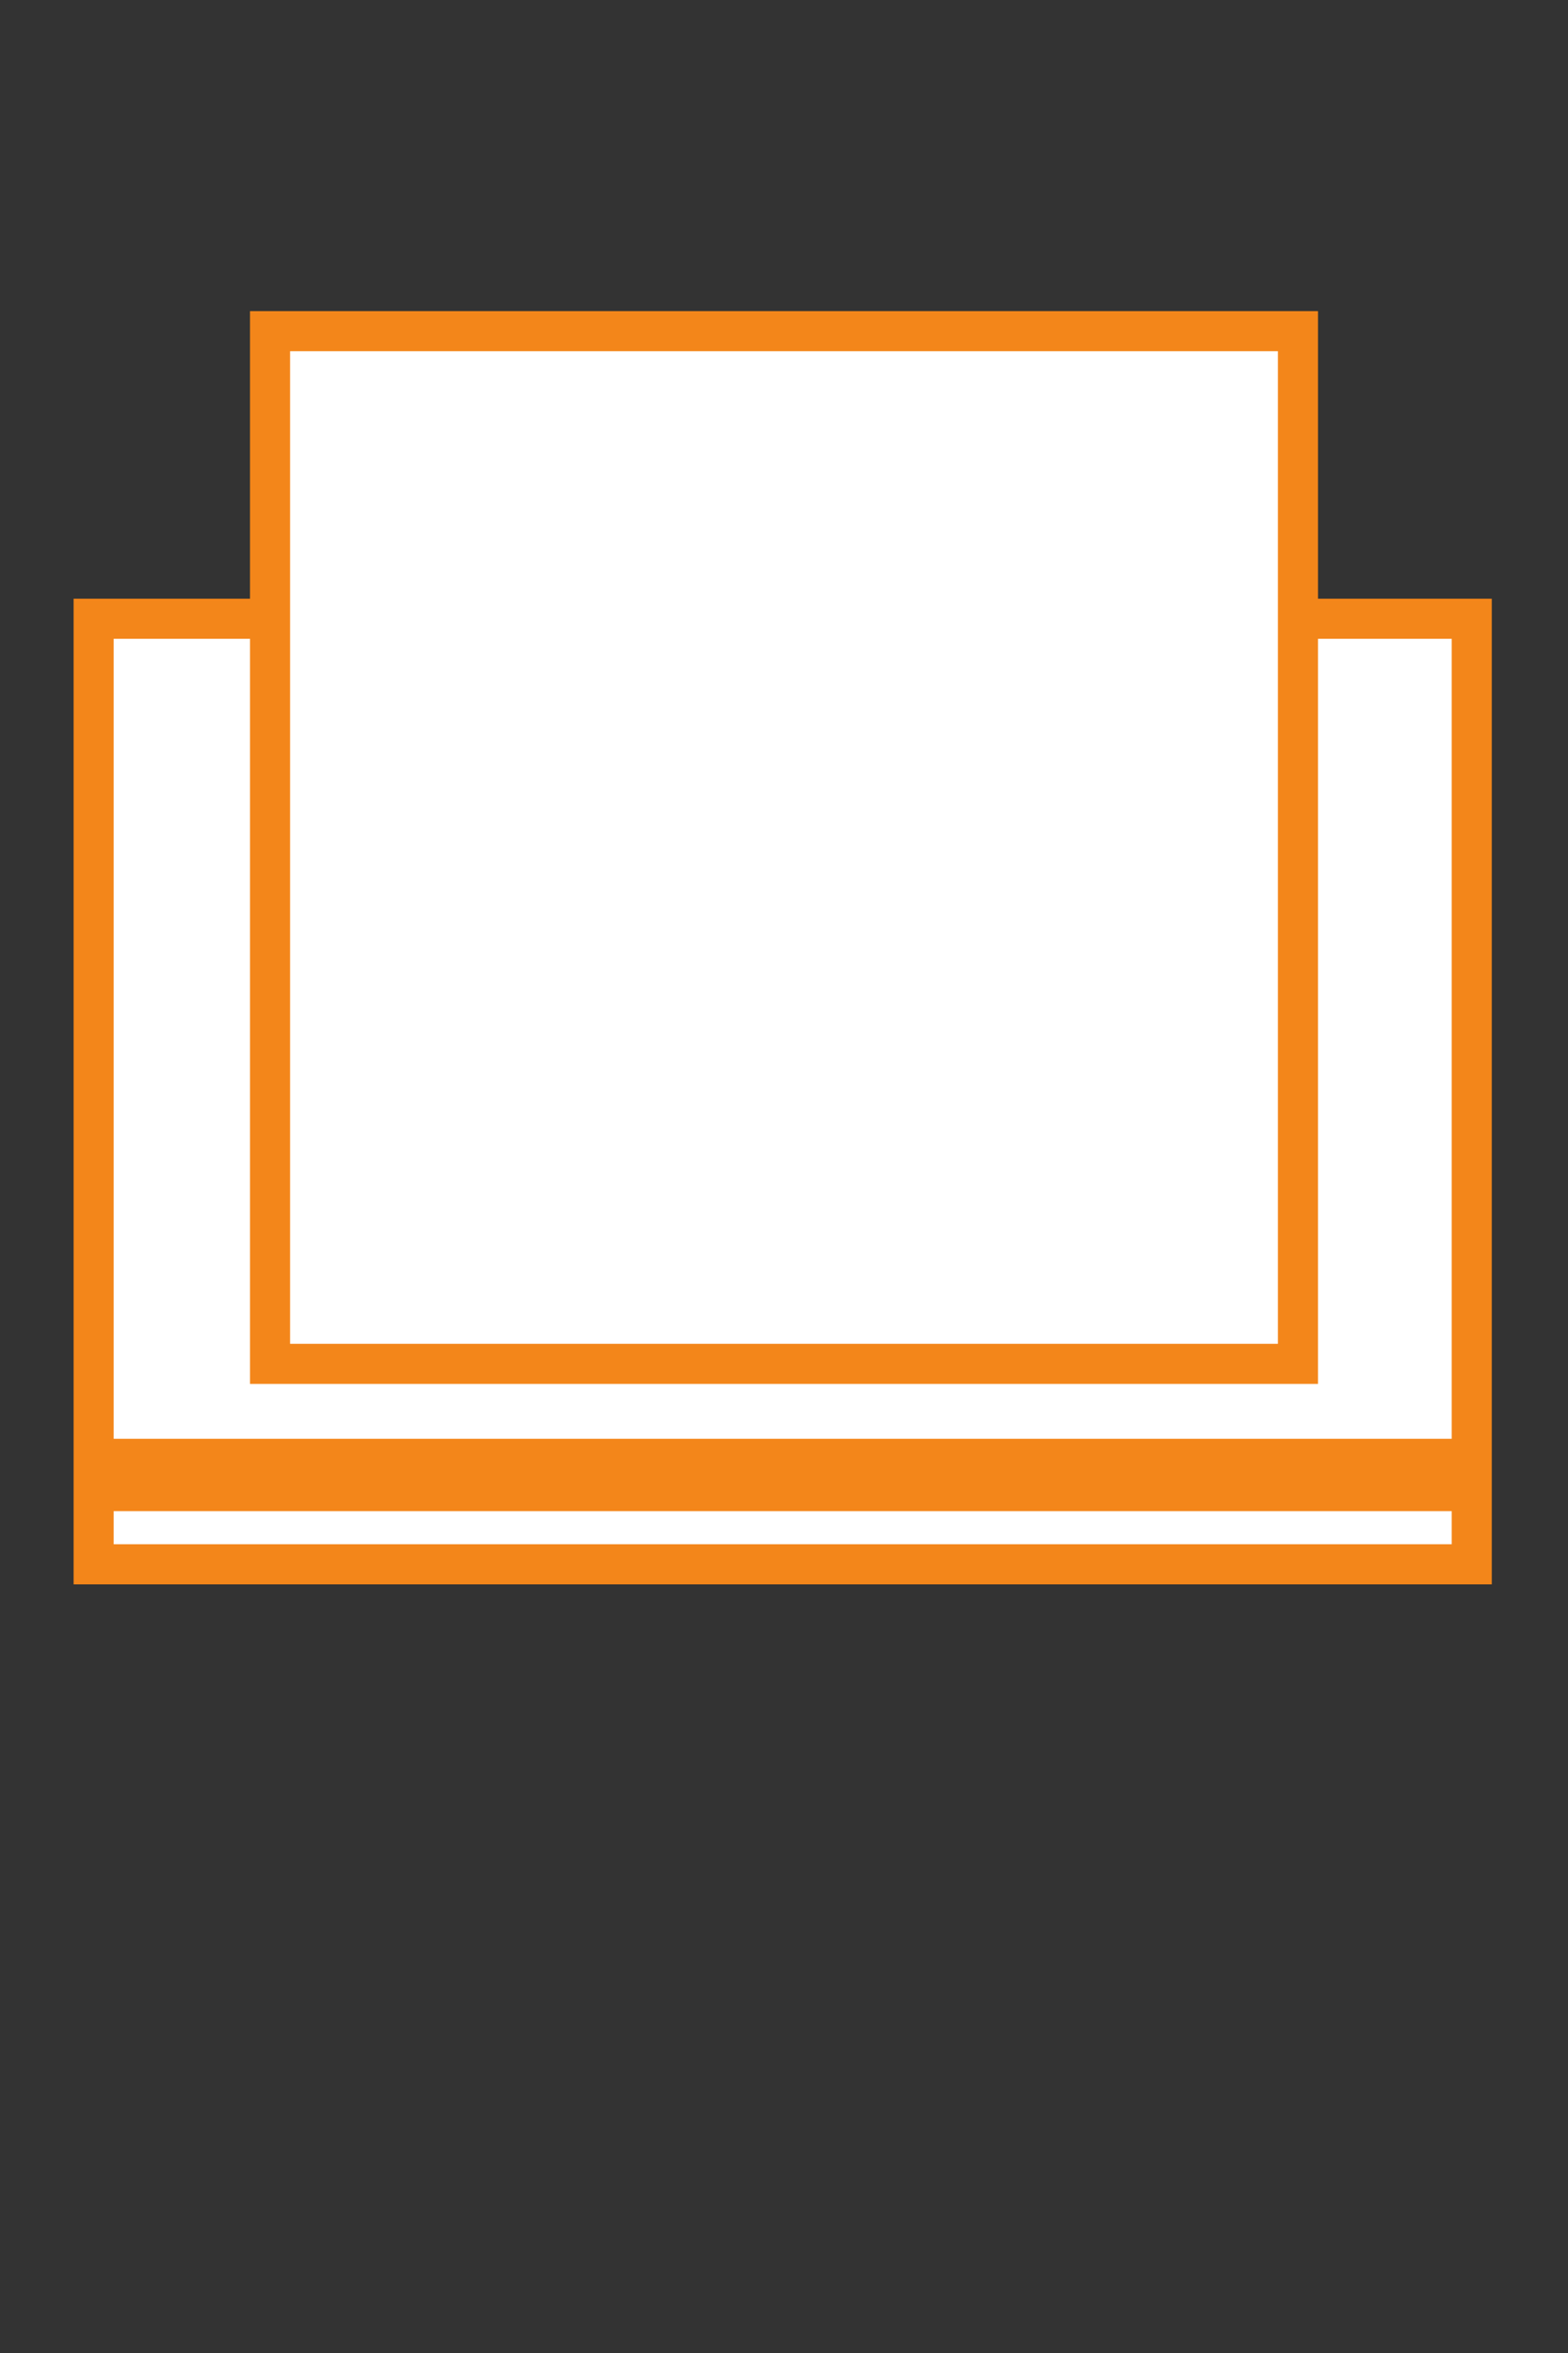
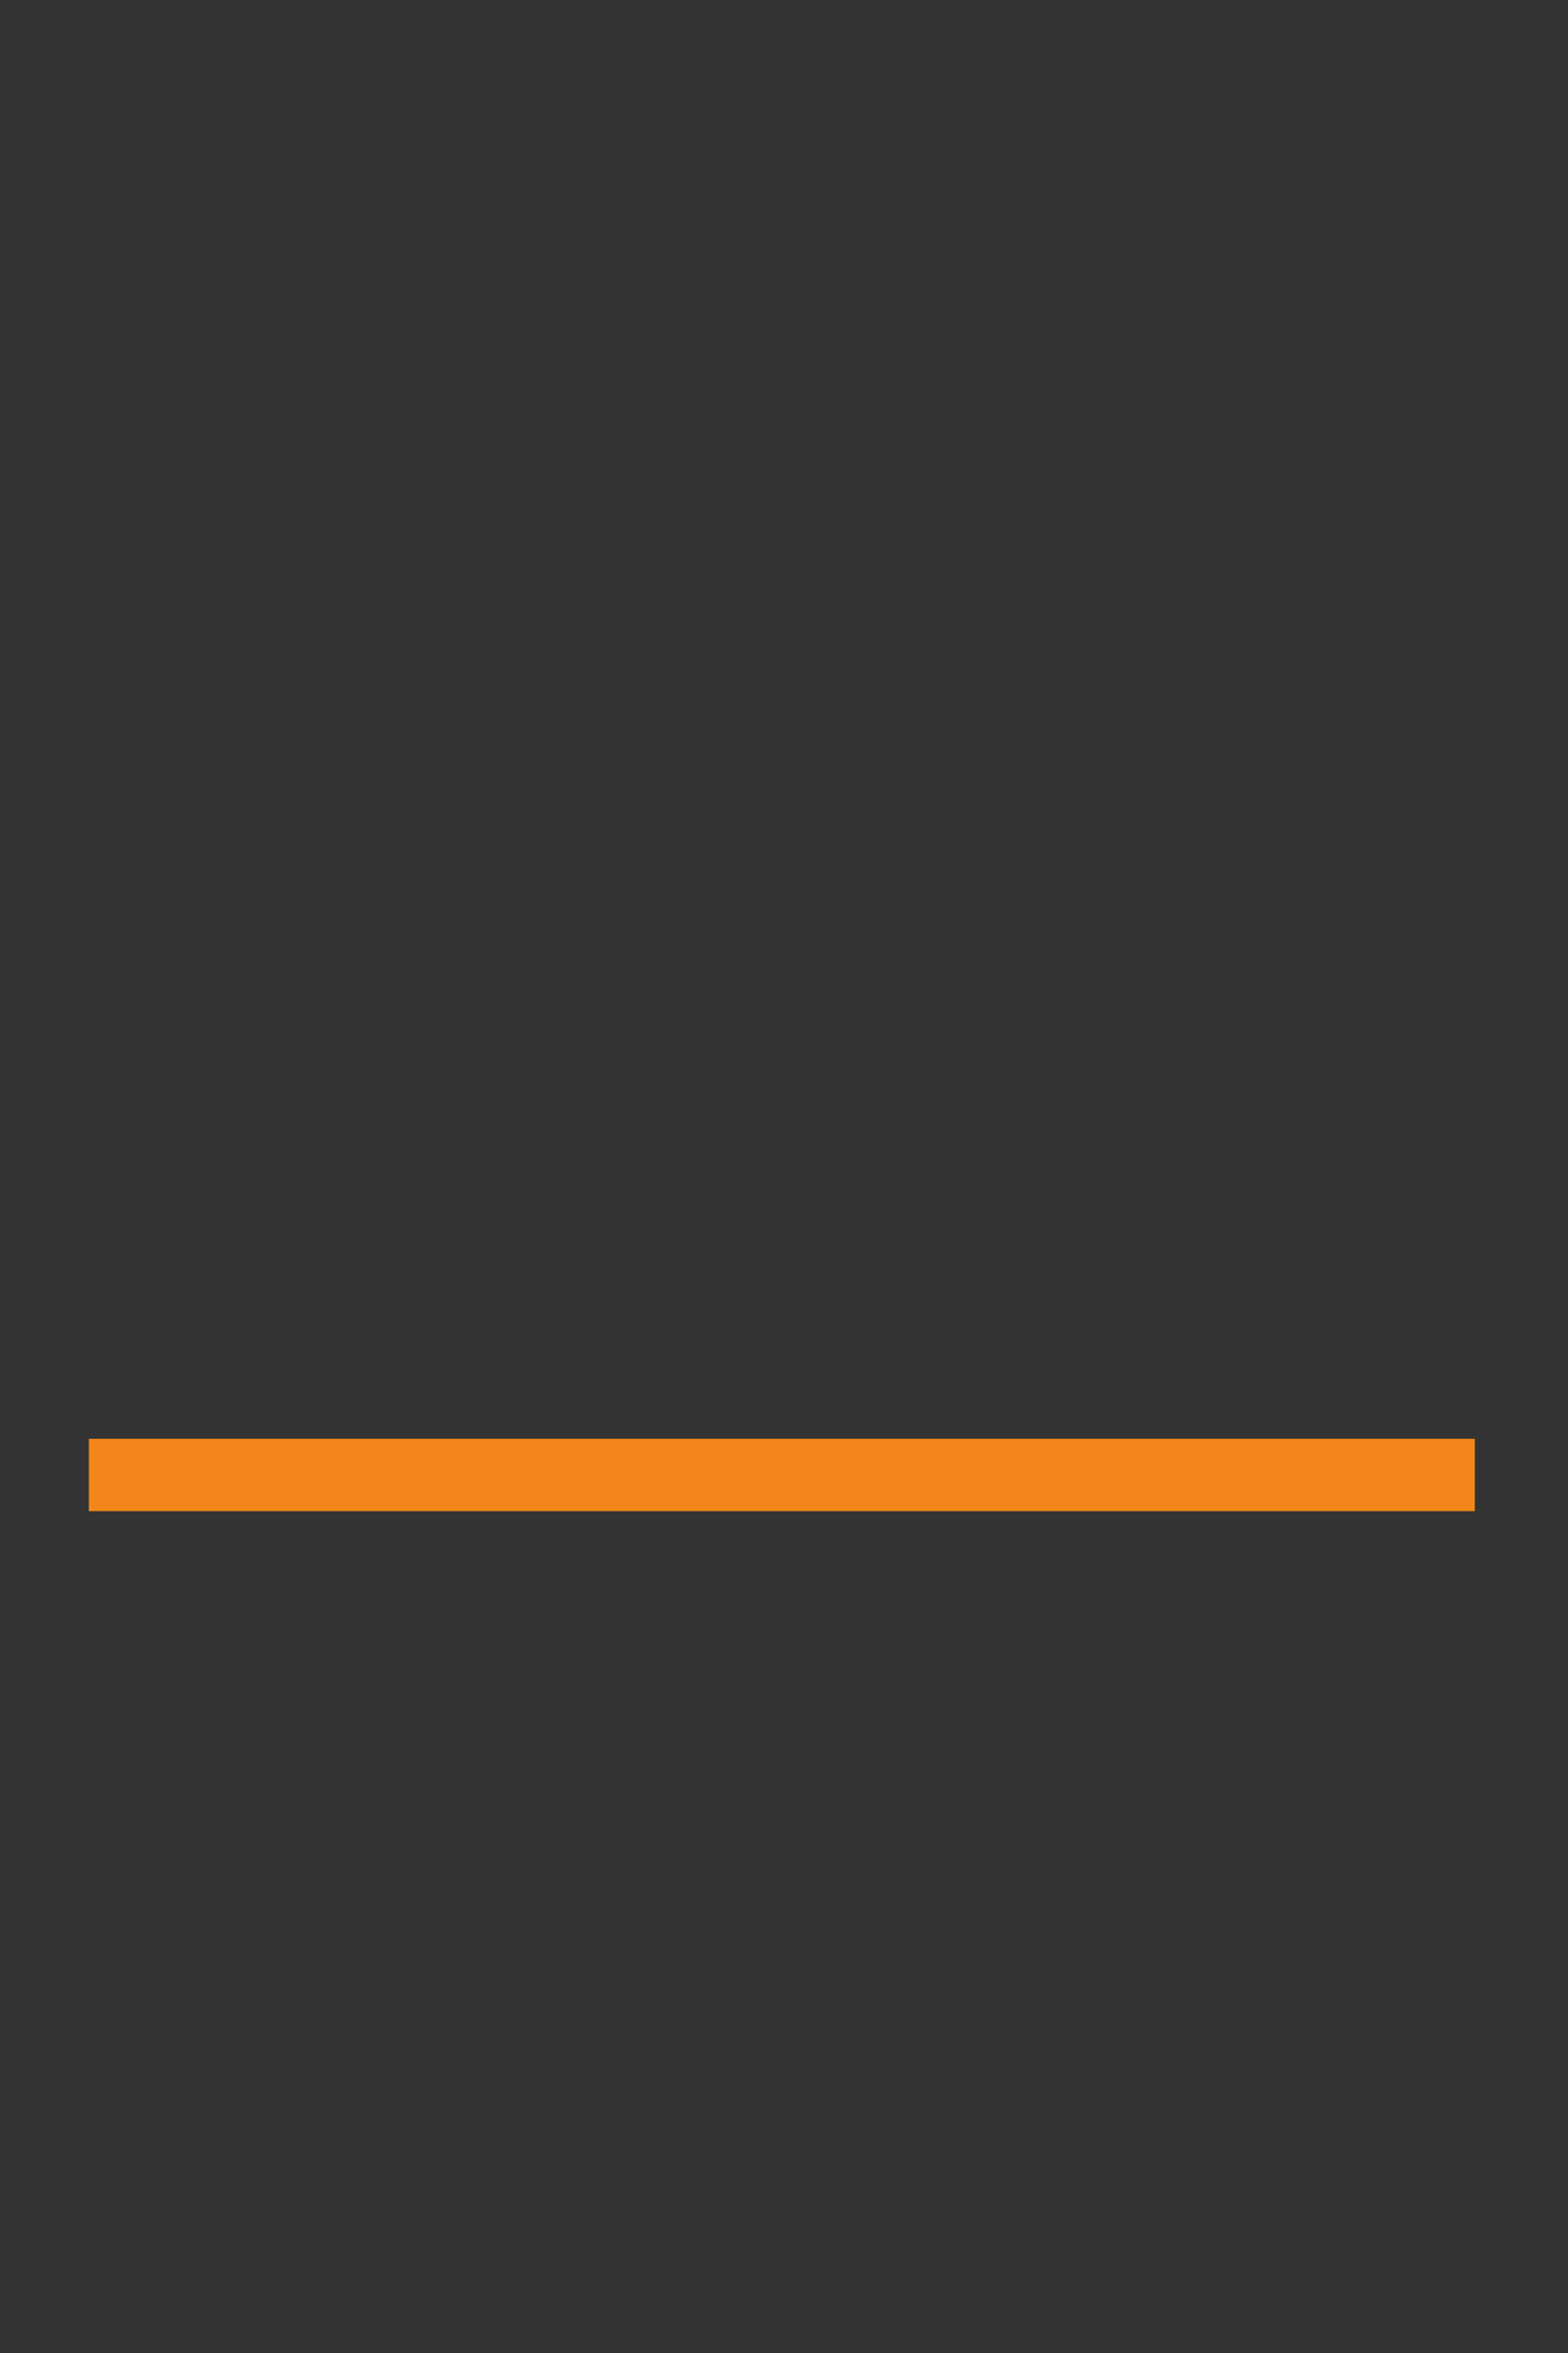
<svg xmlns="http://www.w3.org/2000/svg" version="1.2" viewBox="0 0 360 540" width="200" height="300">
  <rect x="0" y="0" width="360" height="540" fill="#333333" stroke="none" />
  <title>gs11-svg</title>
  <style>
		.s0 { fill: #ffffff;stroke: #f3861a;stroke-miterlimit:100;stroke-width: 9.2 } 
	</style>
-   <path id="Tvar 2" class="s0" d="m21.5 142h316.4v217h-316.4z" />
-   <path id="Tvar 1" class="s0" d="m62 76h236v237h-236z" />
  <path id="Tvar 3" class="s0" d="m25 334.8h309v7.4h-309z" />
</svg>